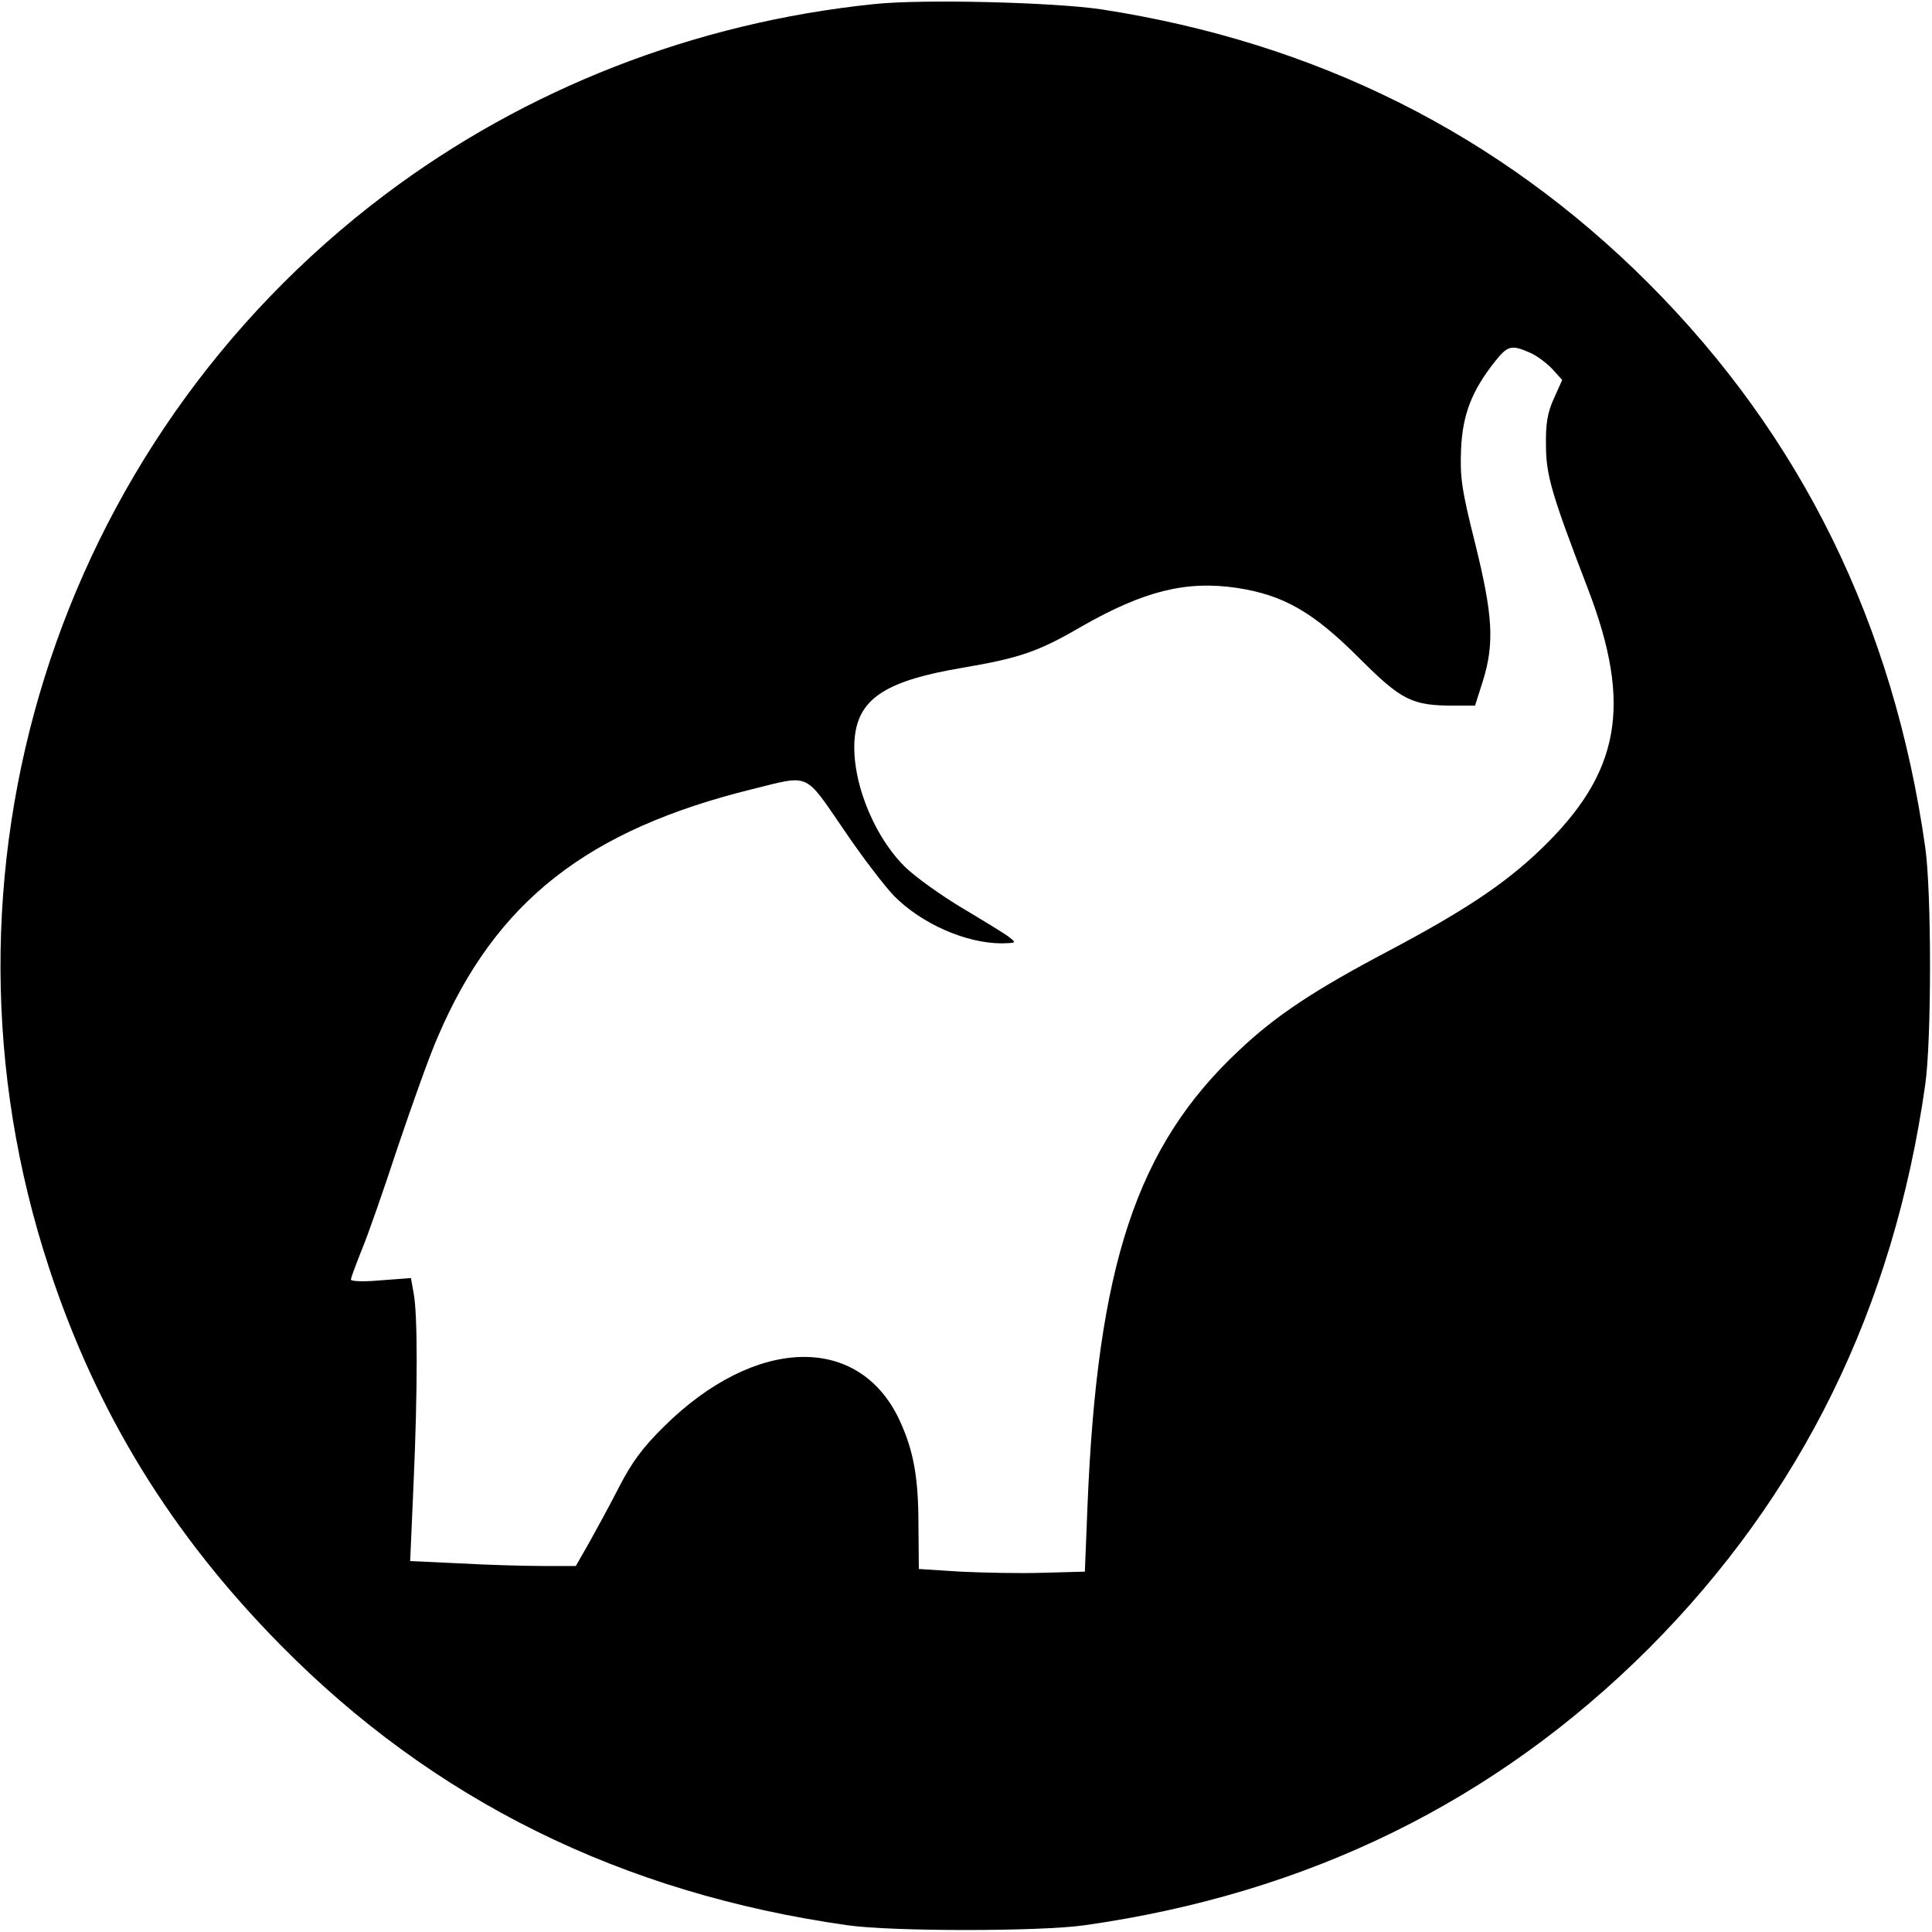
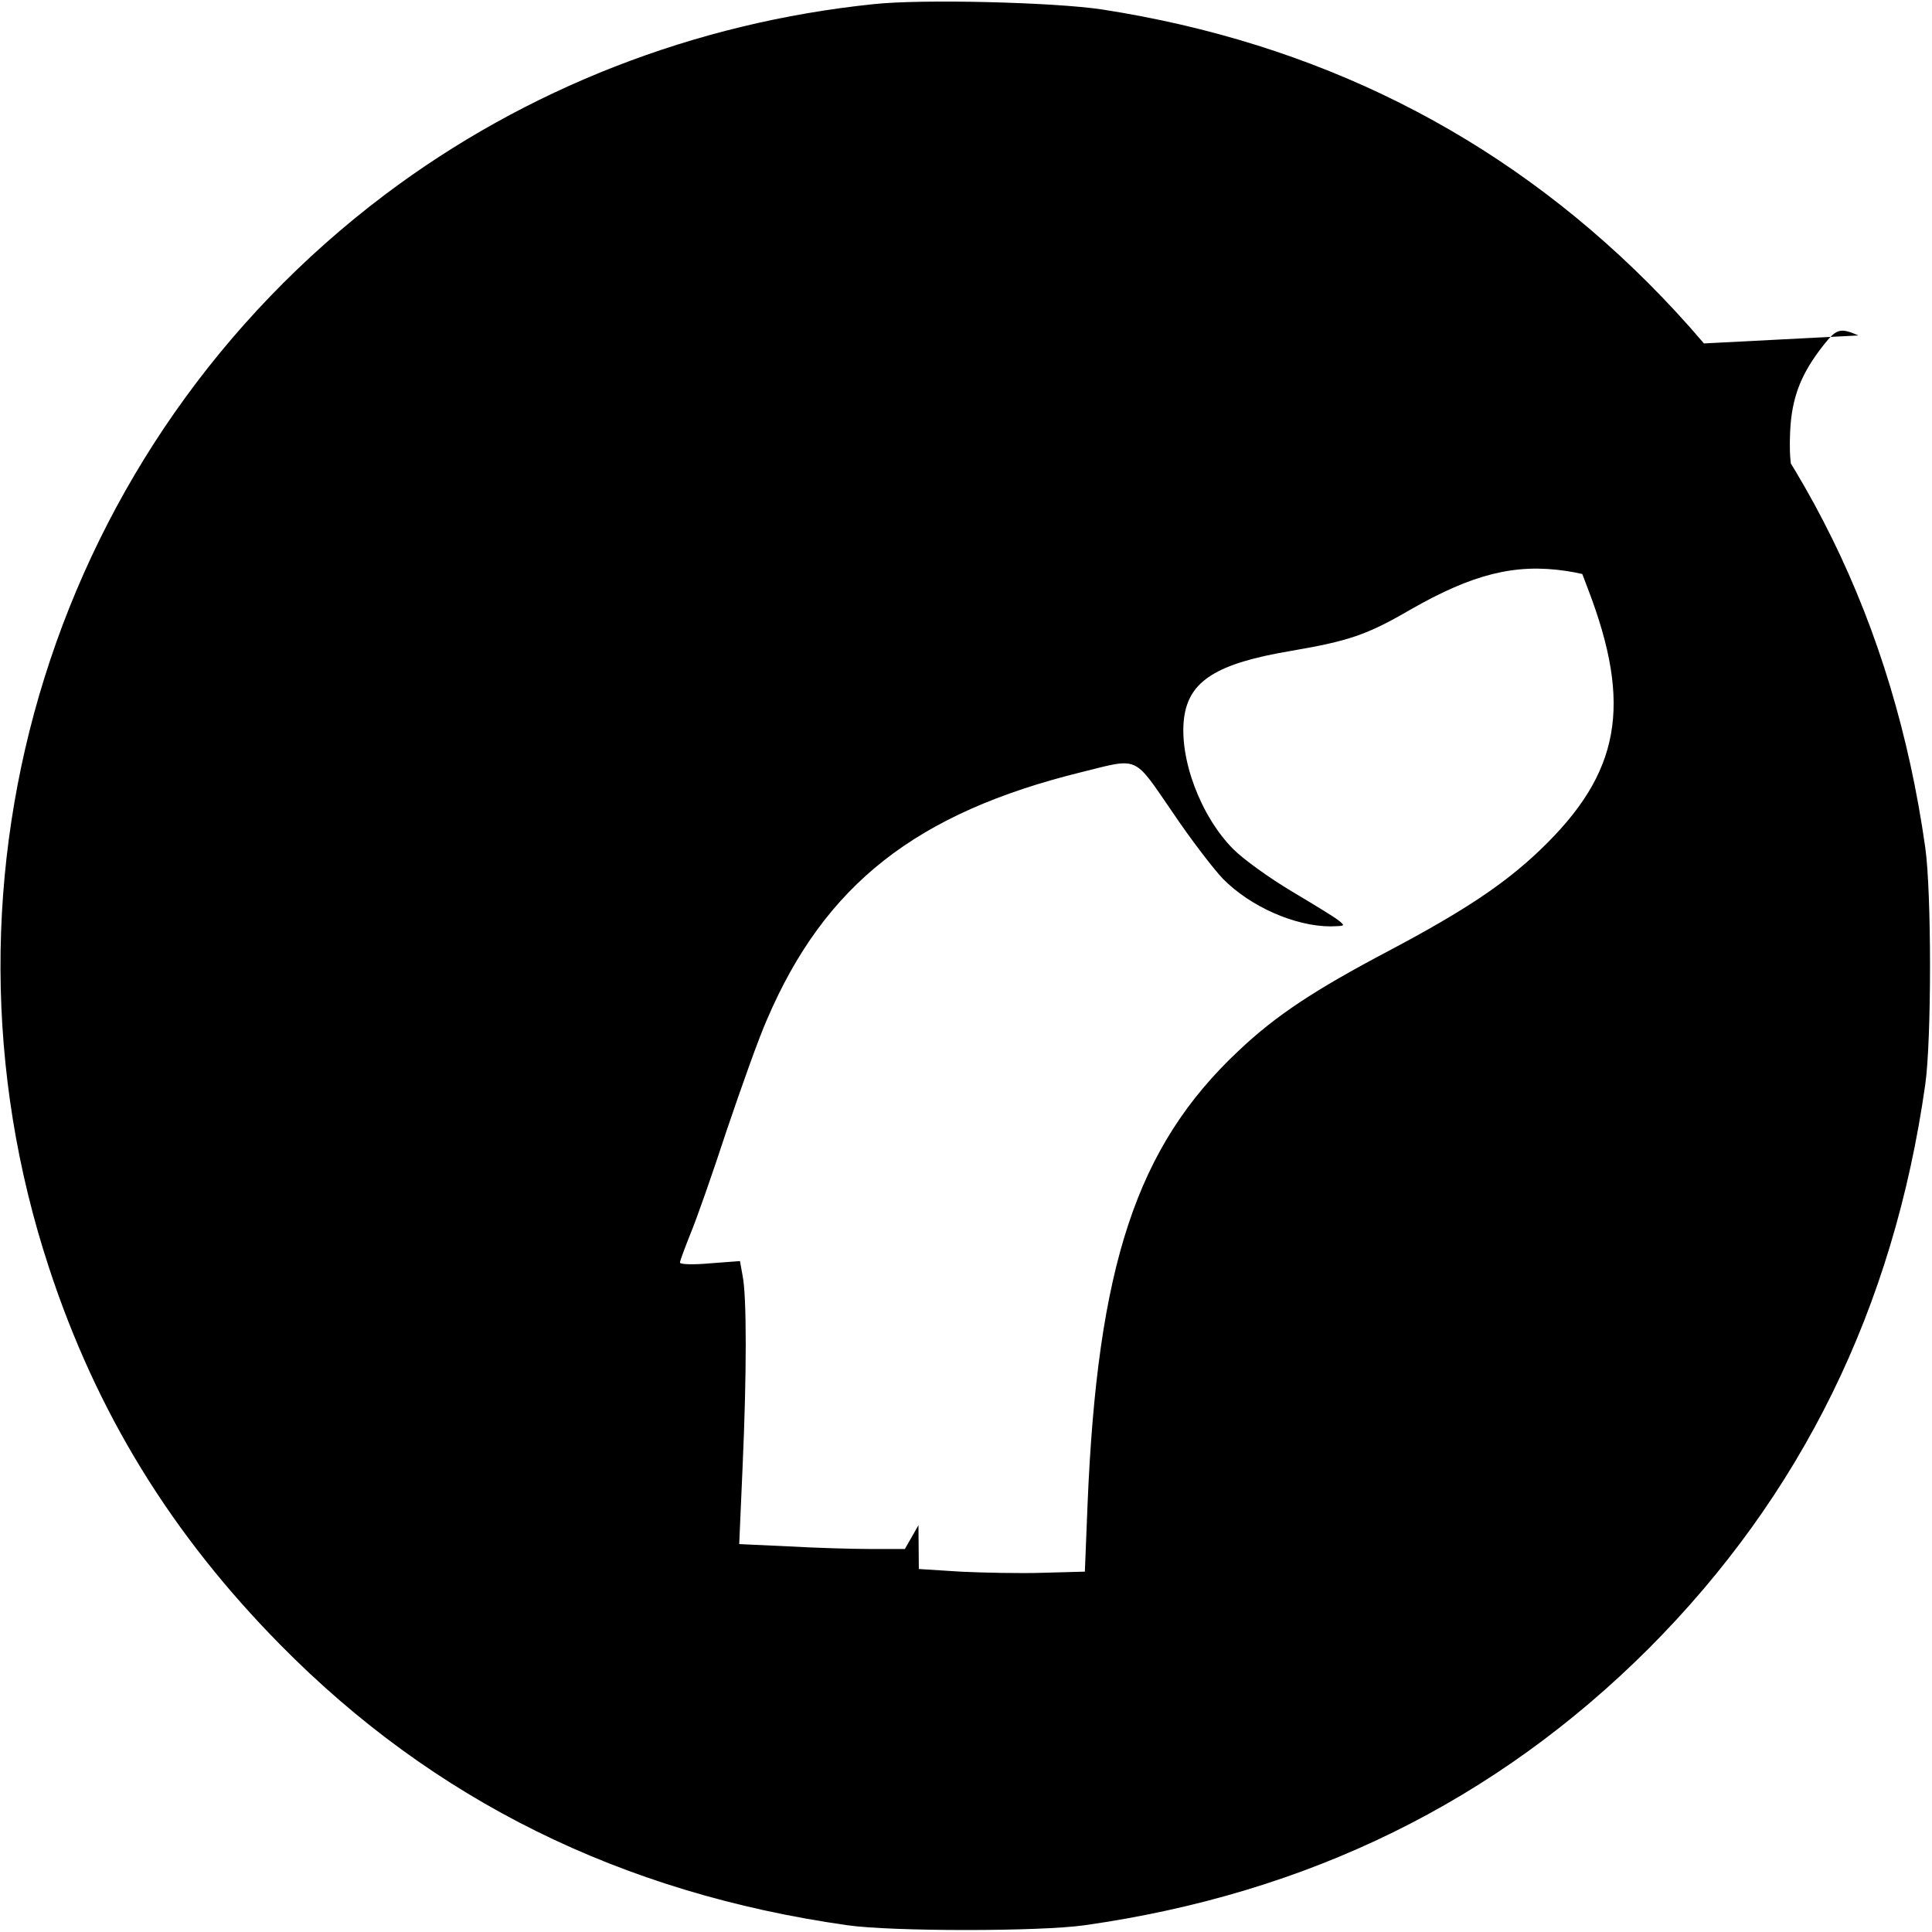
<svg xmlns="http://www.w3.org/2000/svg" version="1.0" width="512pt" height="512pt" viewBox="0 0 512 512" preserveAspectRatio="xMidYMid meet">
  <g transform="translate(0,512) scale(0.1,-0.1)" fill="#000000" stroke="none">
-     <path d="M2315 5109 c-474 -49 -922 -224 -1295 -505 -875 -660 -1233 -1802 -890 -2844 126 -384 324 -706 613 -999 406 -412 904 -658 1502 -743 118 -17 512 -17 630 0 592 84 1088 328 1494 733 405 406 649 902 733 1494 17 118 17 512 0 630 -84 592 -328 1088 -733 1494 -396 396 -880 638 -1449 726 -126 19 -477 28 -605 14z m1738 -923 c18 -7 44 -27 60 -43 l27 -30 -22 -49 c-17 -37 -22 -67 -21 -124 0 -79 15 -130 111 -380 119 -310 86 -489 -126 -692 -95 -91 -202 -162 -402 -268 -197 -104 -299 -171 -399 -266 -269 -253 -373 -568 -399 -1204 l-7 -175 -110 -3 c-60 -2 -159 0 -220 3 l-110 7 -1 116 c0 127 -13 198 -50 278 -107 230 -382 223 -624 -16 -57 -56 -86 -96 -119 -160 -24 -47 -60 -113 -79 -147 l-36 -63 -91 0 c-49 0 -148 3 -219 7 l-129 6 9 206 c11 246 11 451 0 505 l-7 39 -80 -6 c-43 -4 -79 -3 -79 2 0 5 13 39 28 77 16 38 59 161 96 274 38 112 85 245 107 294 153 357 395 547 834 655 153 38 136 45 240 -106 49 -73 110 -152 134 -177 73 -74 191 -126 286 -126 38 1 39 1 20 16 -11 9 -67 43 -124 77 -57 34 -127 84 -154 111 -87 87 -145 241 -131 349 13 98 87 144 283 177 152 26 201 42 316 109 166 95 278 123 413 103 124 -19 202 -64 324 -186 113 -113 140 -126 252 -126 l55 0 21 66 c31 100 26 175 -21 365 -36 143 -40 175 -37 249 4 92 29 155 89 231 34 43 44 46 92 25z" />
+     <path d="M2315 5109 c-474 -49 -922 -224 -1295 -505 -875 -660 -1233 -1802 -890 -2844 126 -384 324 -706 613 -999 406 -412 904 -658 1502 -743 118 -17 512 -17 630 0 592 84 1088 328 1494 733 405 406 649 902 733 1494 17 118 17 512 0 630 -84 592 -328 1088 -733 1494 -396 396 -880 638 -1449 726 -126 19 -477 28 -605 14z m1738 -923 c18 -7 44 -27 60 -43 l27 -30 -22 -49 c-17 -37 -22 -67 -21 -124 0 -79 15 -130 111 -380 119 -310 86 -489 -126 -692 -95 -91 -202 -162 -402 -268 -197 -104 -299 -171 -399 -266 -269 -253 -373 -568 -399 -1204 l-7 -175 -110 -3 c-60 -2 -159 0 -220 3 l-110 7 -1 116 l-36 -63 -91 0 c-49 0 -148 3 -219 7 l-129 6 9 206 c11 246 11 451 0 505 l-7 39 -80 -6 c-43 -4 -79 -3 -79 2 0 5 13 39 28 77 16 38 59 161 96 274 38 112 85 245 107 294 153 357 395 547 834 655 153 38 136 45 240 -106 49 -73 110 -152 134 -177 73 -74 191 -126 286 -126 38 1 39 1 20 16 -11 9 -67 43 -124 77 -57 34 -127 84 -154 111 -87 87 -145 241 -131 349 13 98 87 144 283 177 152 26 201 42 316 109 166 95 278 123 413 103 124 -19 202 -64 324 -186 113 -113 140 -126 252 -126 l55 0 21 66 c31 100 26 175 -21 365 -36 143 -40 175 -37 249 4 92 29 155 89 231 34 43 44 46 92 25z" />
  </g>
</svg>